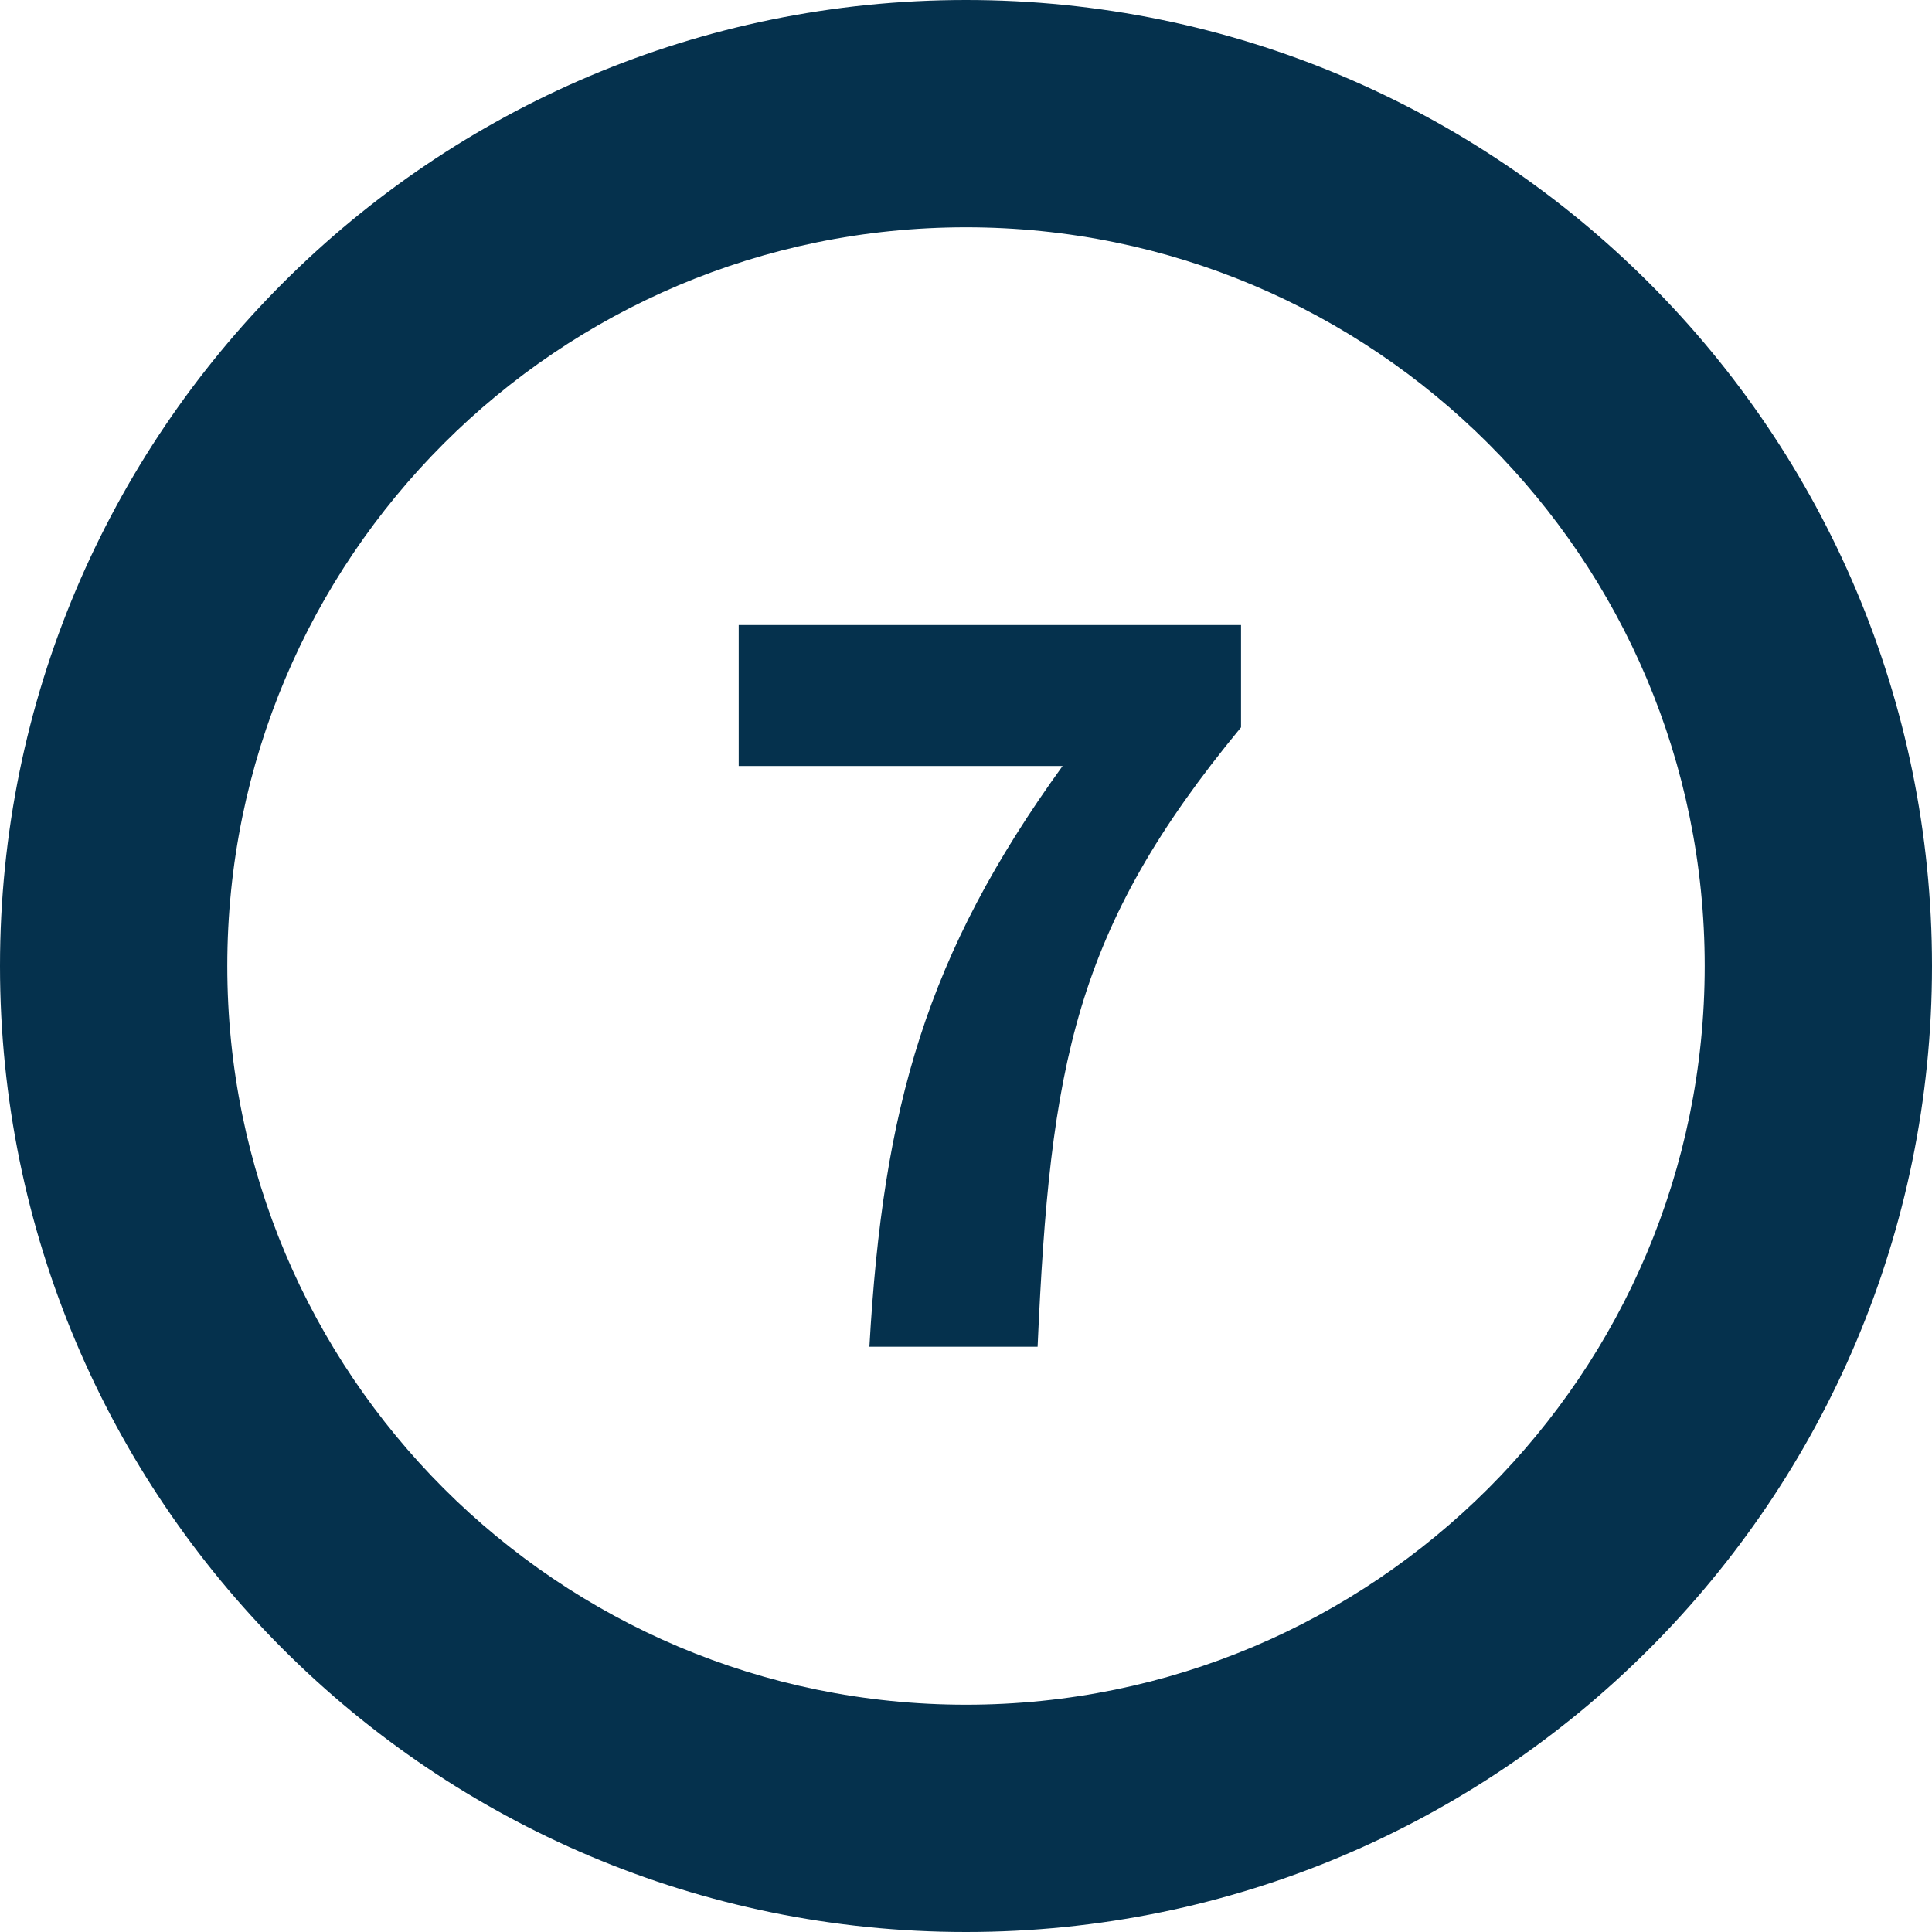
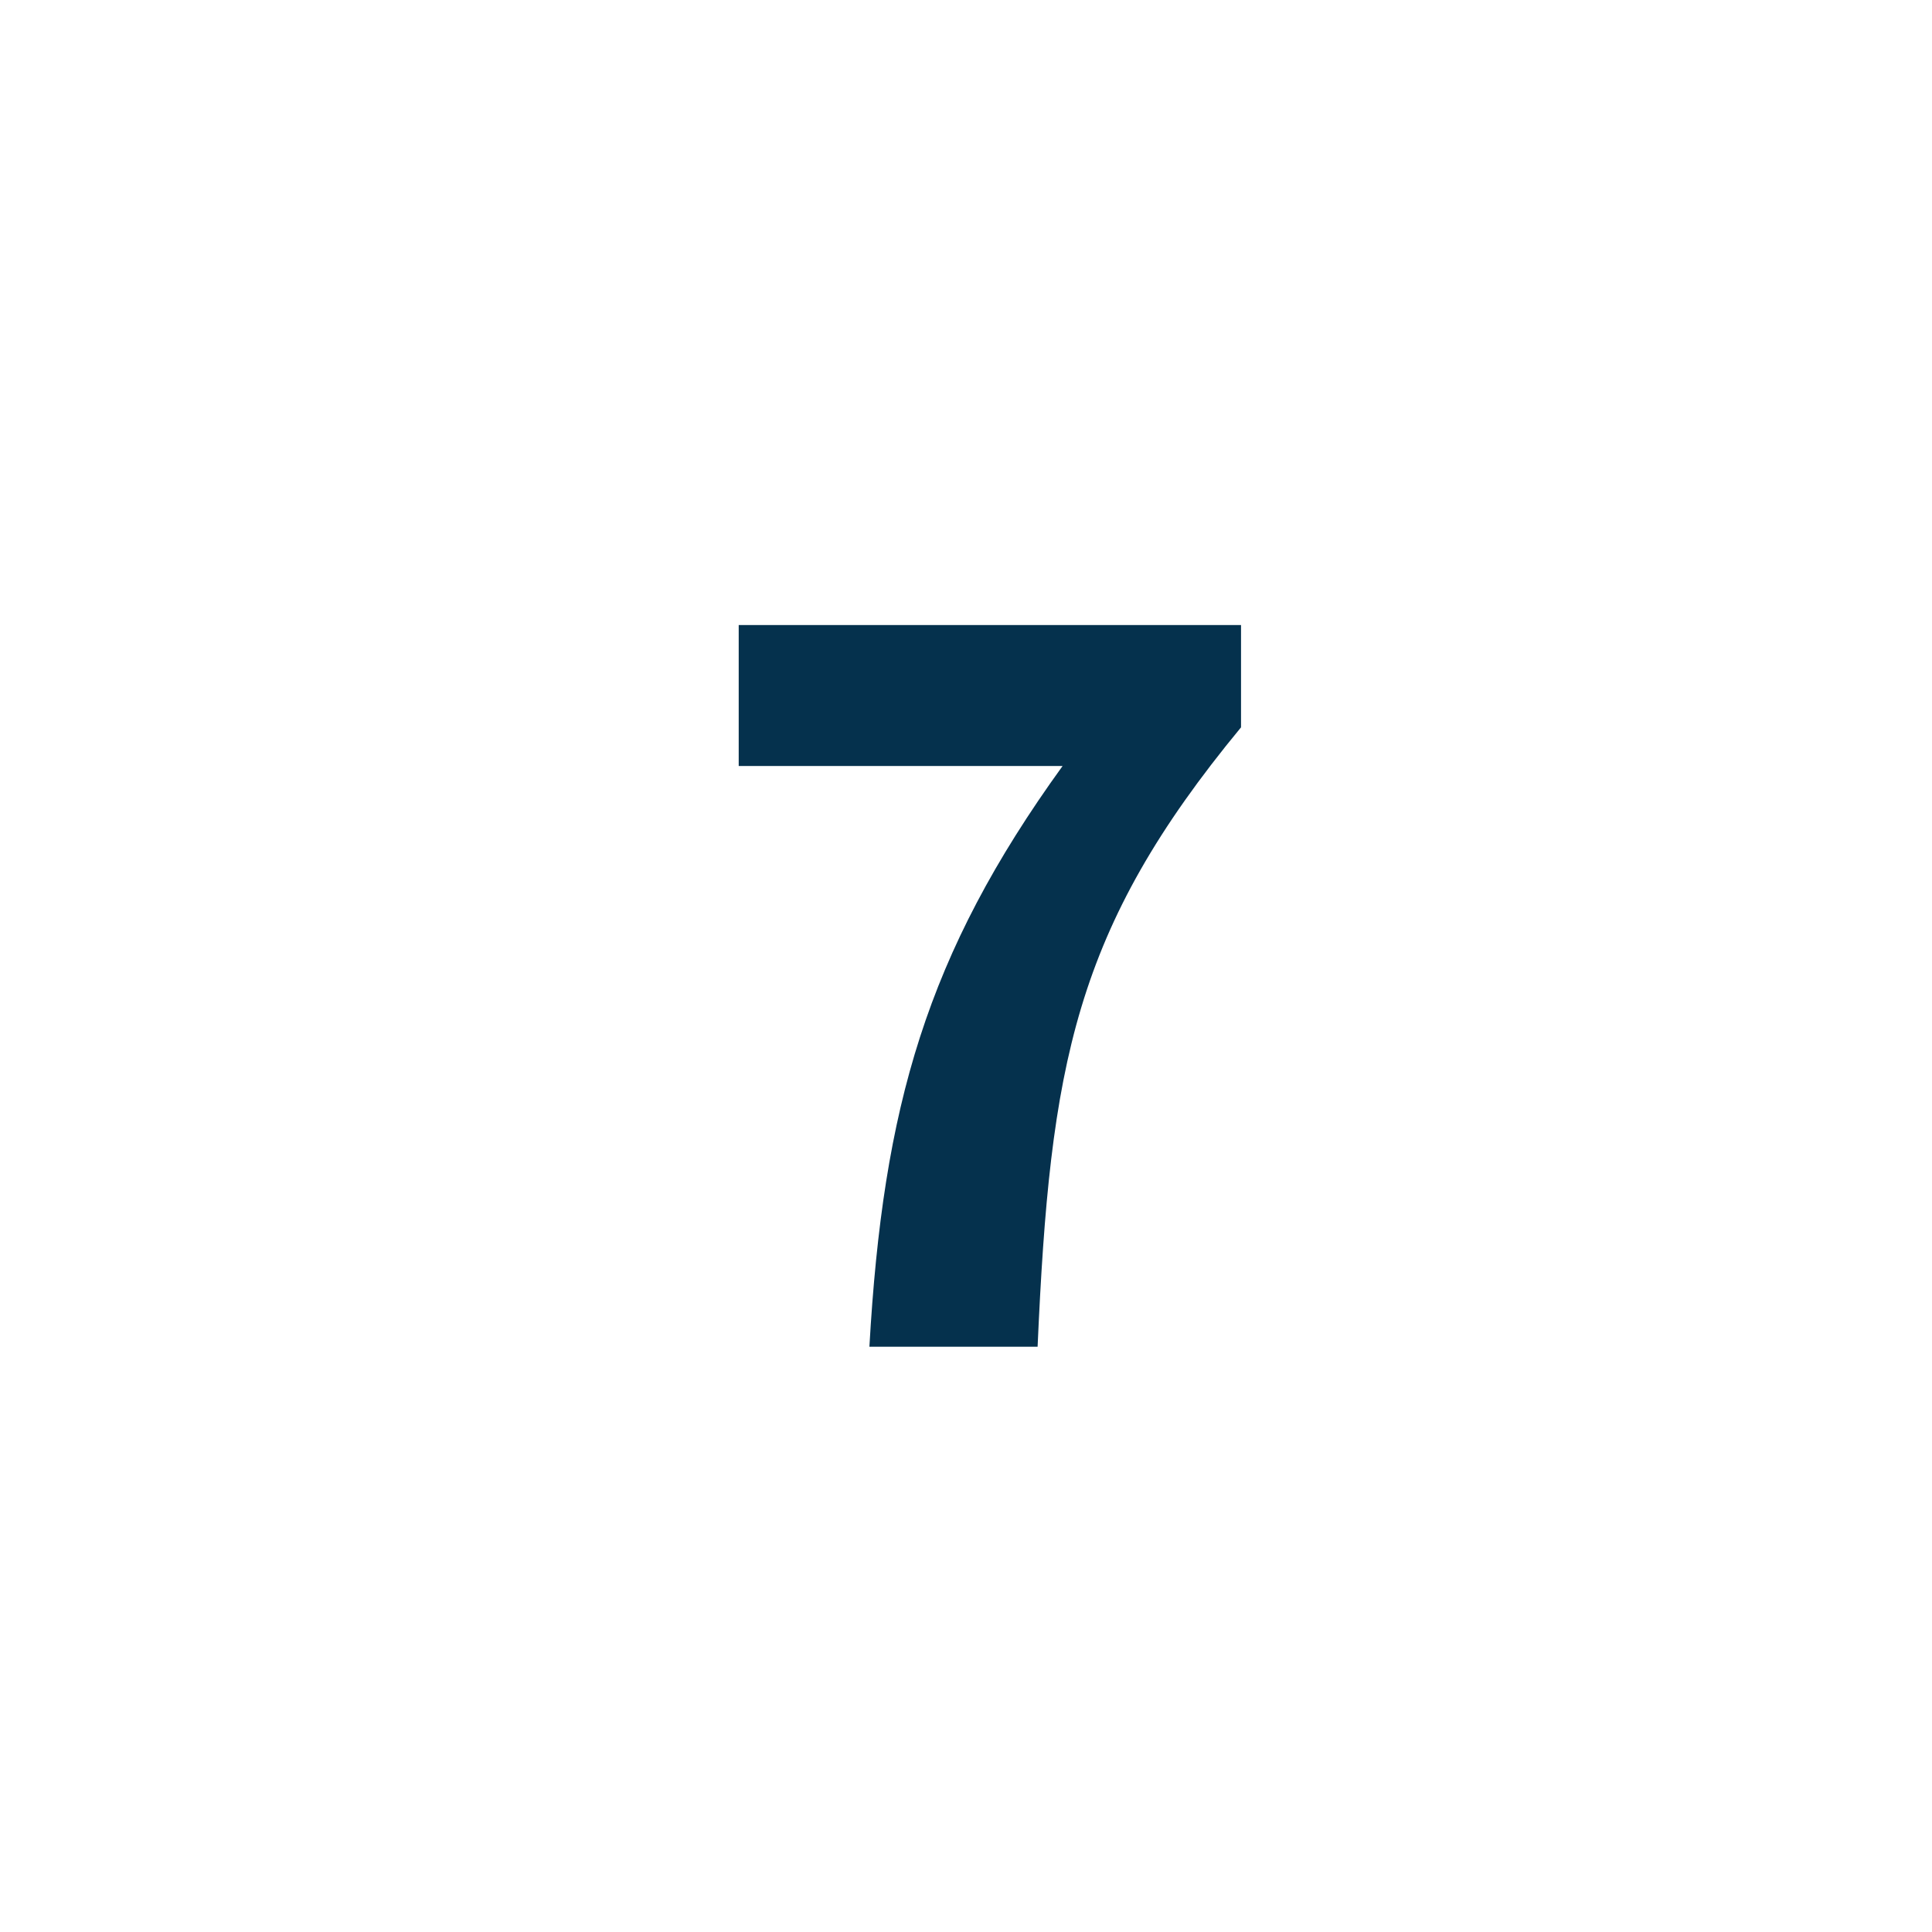
<svg xmlns="http://www.w3.org/2000/svg" viewBox="0 0 34 34">
  <g fill="#05314D" fill-rule="nonzero">
-     <path d="M17 0C7.611 0 0 7.611 0 17s7.611 17 17 17 17-7.611 17-17S26.389 0 17 0zm0 4c7.18 0 13 5.82 13 13s-5.82 13-13 13S4 24.18 4 17 9.82 4 17 4z" />
    <path d="M18.26 23.7c.22-4.96.64-7.34 3.58-10.9V11H13v2.48h5.7c-2.4 3.32-3.16 6-3.4 10.22h2.96z" />
  </g>
</svg>